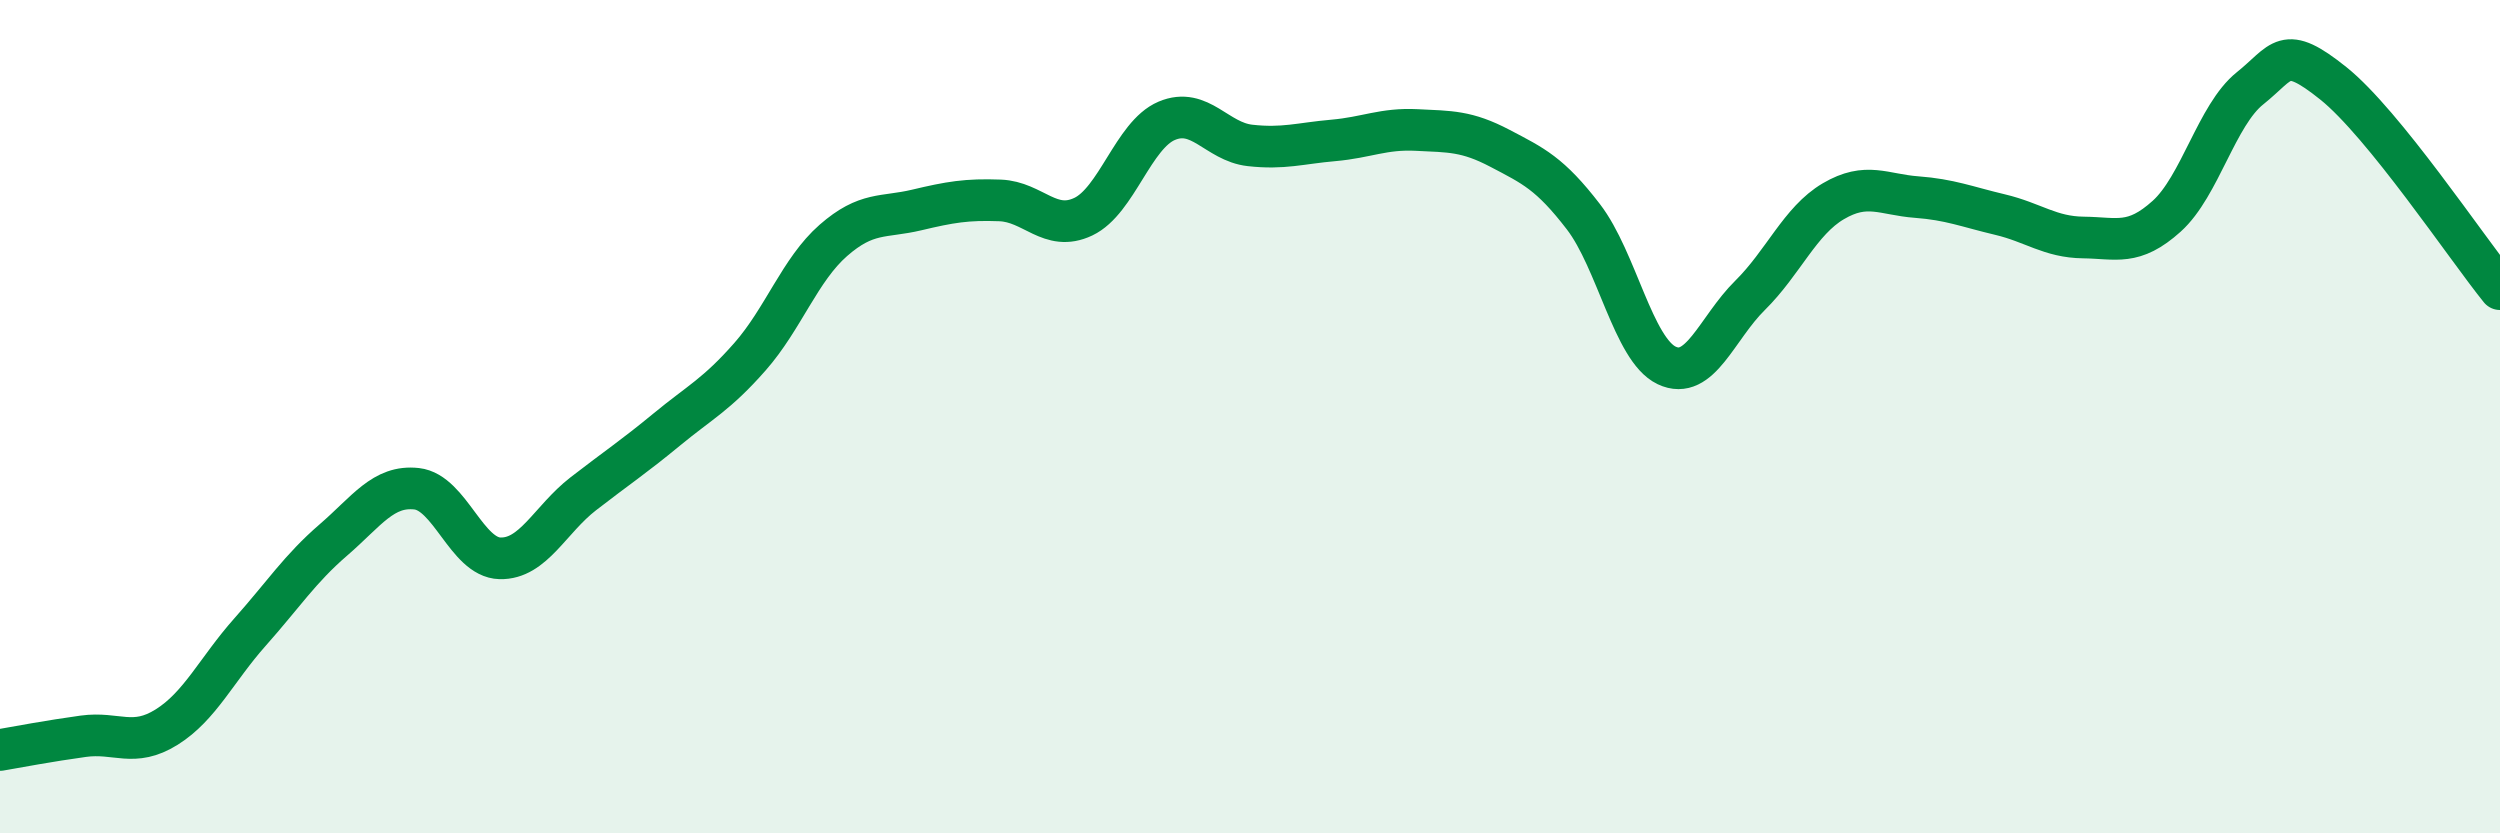
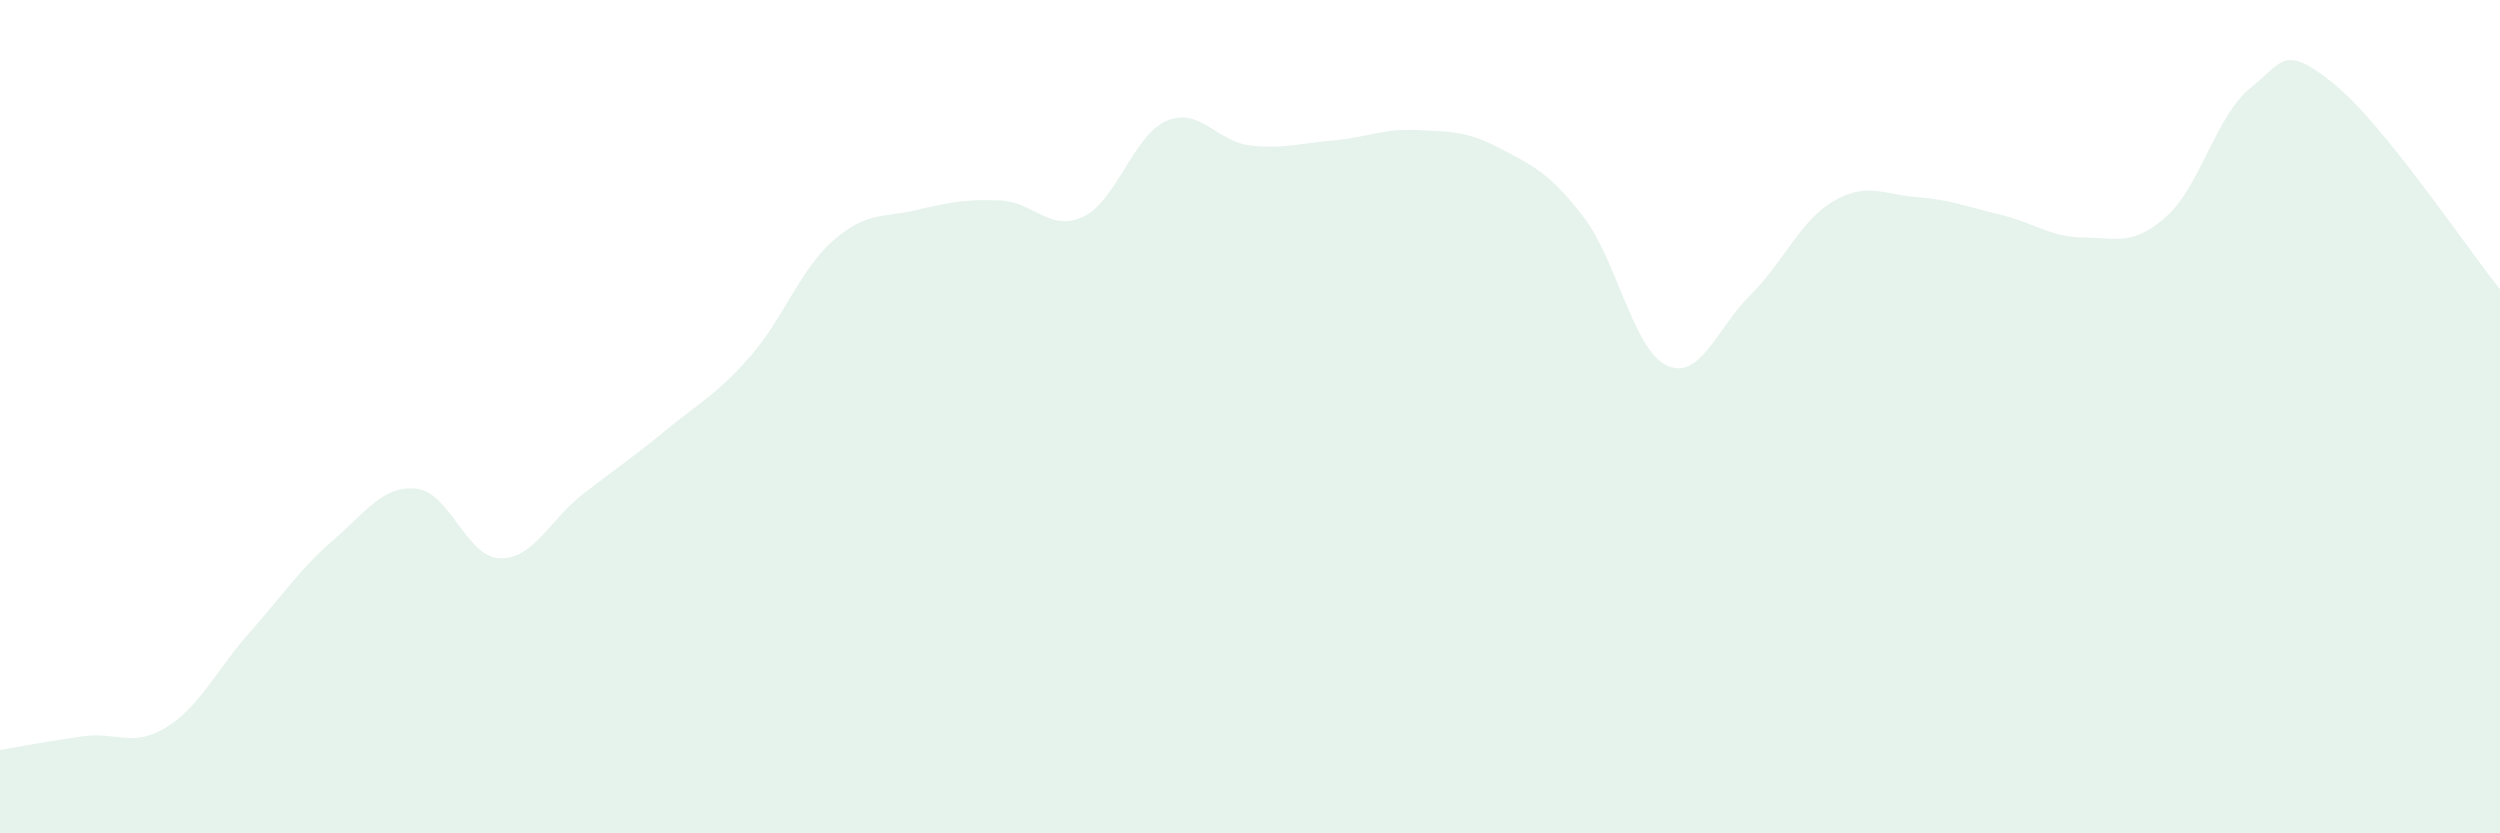
<svg xmlns="http://www.w3.org/2000/svg" width="60" height="20" viewBox="0 0 60 20">
  <path d="M 0,18 C 0.4,17.93 1.2,17.78 2,17.67 C 2.8,17.56 3.2,17.95 4,17.45 C 4.8,16.95 5.2,16.07 6,15.17 C 6.8,14.27 7.2,13.65 8,12.96 C 8.8,12.27 9.2,11.64 10,11.73 C 10.8,11.82 11.2,13.38 12,13.4 C 12.8,13.42 13.2,12.47 14,11.85 C 14.8,11.23 15.2,10.97 16,10.31 C 16.8,9.65 17.2,9.47 18,8.56 C 18.8,7.65 19.2,6.47 20,5.77 C 20.8,5.07 21.2,5.23 22,5.04 C 22.8,4.85 23.2,4.78 24,4.81 C 24.8,4.84 25.2,5.58 26,5.2 C 26.8,4.82 27.2,3.24 28,2.9 C 28.8,2.56 29.2,3.4 30,3.49 C 30.8,3.58 31.2,3.44 32,3.37 C 32.8,3.3 33.2,3.08 34,3.12 C 34.8,3.16 35.2,3.14 36,3.56 C 36.8,3.98 37.2,4.16 38,5.2 C 38.8,6.24 39.2,8.39 40,8.77 C 40.8,9.15 41.2,7.88 42,7.09 C 42.8,6.3 43.2,5.3 44,4.83 C 44.8,4.36 45.2,4.67 46,4.73 C 46.8,4.79 47.2,4.96 48,5.15 C 48.8,5.34 49.2,5.69 50,5.7 C 50.8,5.71 51.2,5.91 52,5.19 C 52.8,4.47 53.2,2.76 54,2.12 C 54.8,1.48 54.8,1.04 56,2 C 57.2,2.96 59.2,5.95 60,6.94L60 20L0 20Z" fill="#008740" opacity="0.1" stroke-linecap="round" stroke-linejoin="round" />
-   <path d="M 0,18 C 0.4,17.93 1.2,17.78 2,17.67 C 2.8,17.56 3.2,17.95 4,17.45 C 4.8,16.95 5.2,16.07 6,15.17 C 6.8,14.27 7.2,13.65 8,12.96 C 8.8,12.27 9.2,11.64 10,11.73 C 10.8,11.82 11.2,13.38 12,13.4 C 12.8,13.42 13.2,12.47 14,11.85 C 14.8,11.23 15.2,10.97 16,10.31 C 16.8,9.65 17.2,9.47 18,8.56 C 18.8,7.65 19.2,6.47 20,5.77 C 20.8,5.07 21.2,5.23 22,5.04 C 22.8,4.85 23.2,4.78 24,4.81 C 24.8,4.84 25.2,5.58 26,5.2 C 26.8,4.82 27.2,3.24 28,2.9 C 28.8,2.56 29.2,3.4 30,3.49 C 30.8,3.58 31.2,3.44 32,3.37 C 32.8,3.3 33.2,3.08 34,3.12 C 34.8,3.16 35.2,3.14 36,3.56 C 36.8,3.98 37.2,4.16 38,5.2 C 38.8,6.24 39.2,8.39 40,8.77 C 40.8,9.15 41.2,7.88 42,7.09 C 42.8,6.3 43.2,5.3 44,4.83 C 44.8,4.36 45.2,4.67 46,4.73 C 46.8,4.79 47.2,4.96 48,5.15 C 48.8,5.34 49.2,5.69 50,5.7 C 50.8,5.71 51.2,5.91 52,5.19 C 52.8,4.47 53.2,2.76 54,2.12 C 54.8,1.48 54.8,1.04 56,2 C 57.2,2.96 59.2,5.95 60,6.94" stroke="#008740" stroke-width="1" fill="none" stroke-linecap="round" stroke-linejoin="round" />
</svg>